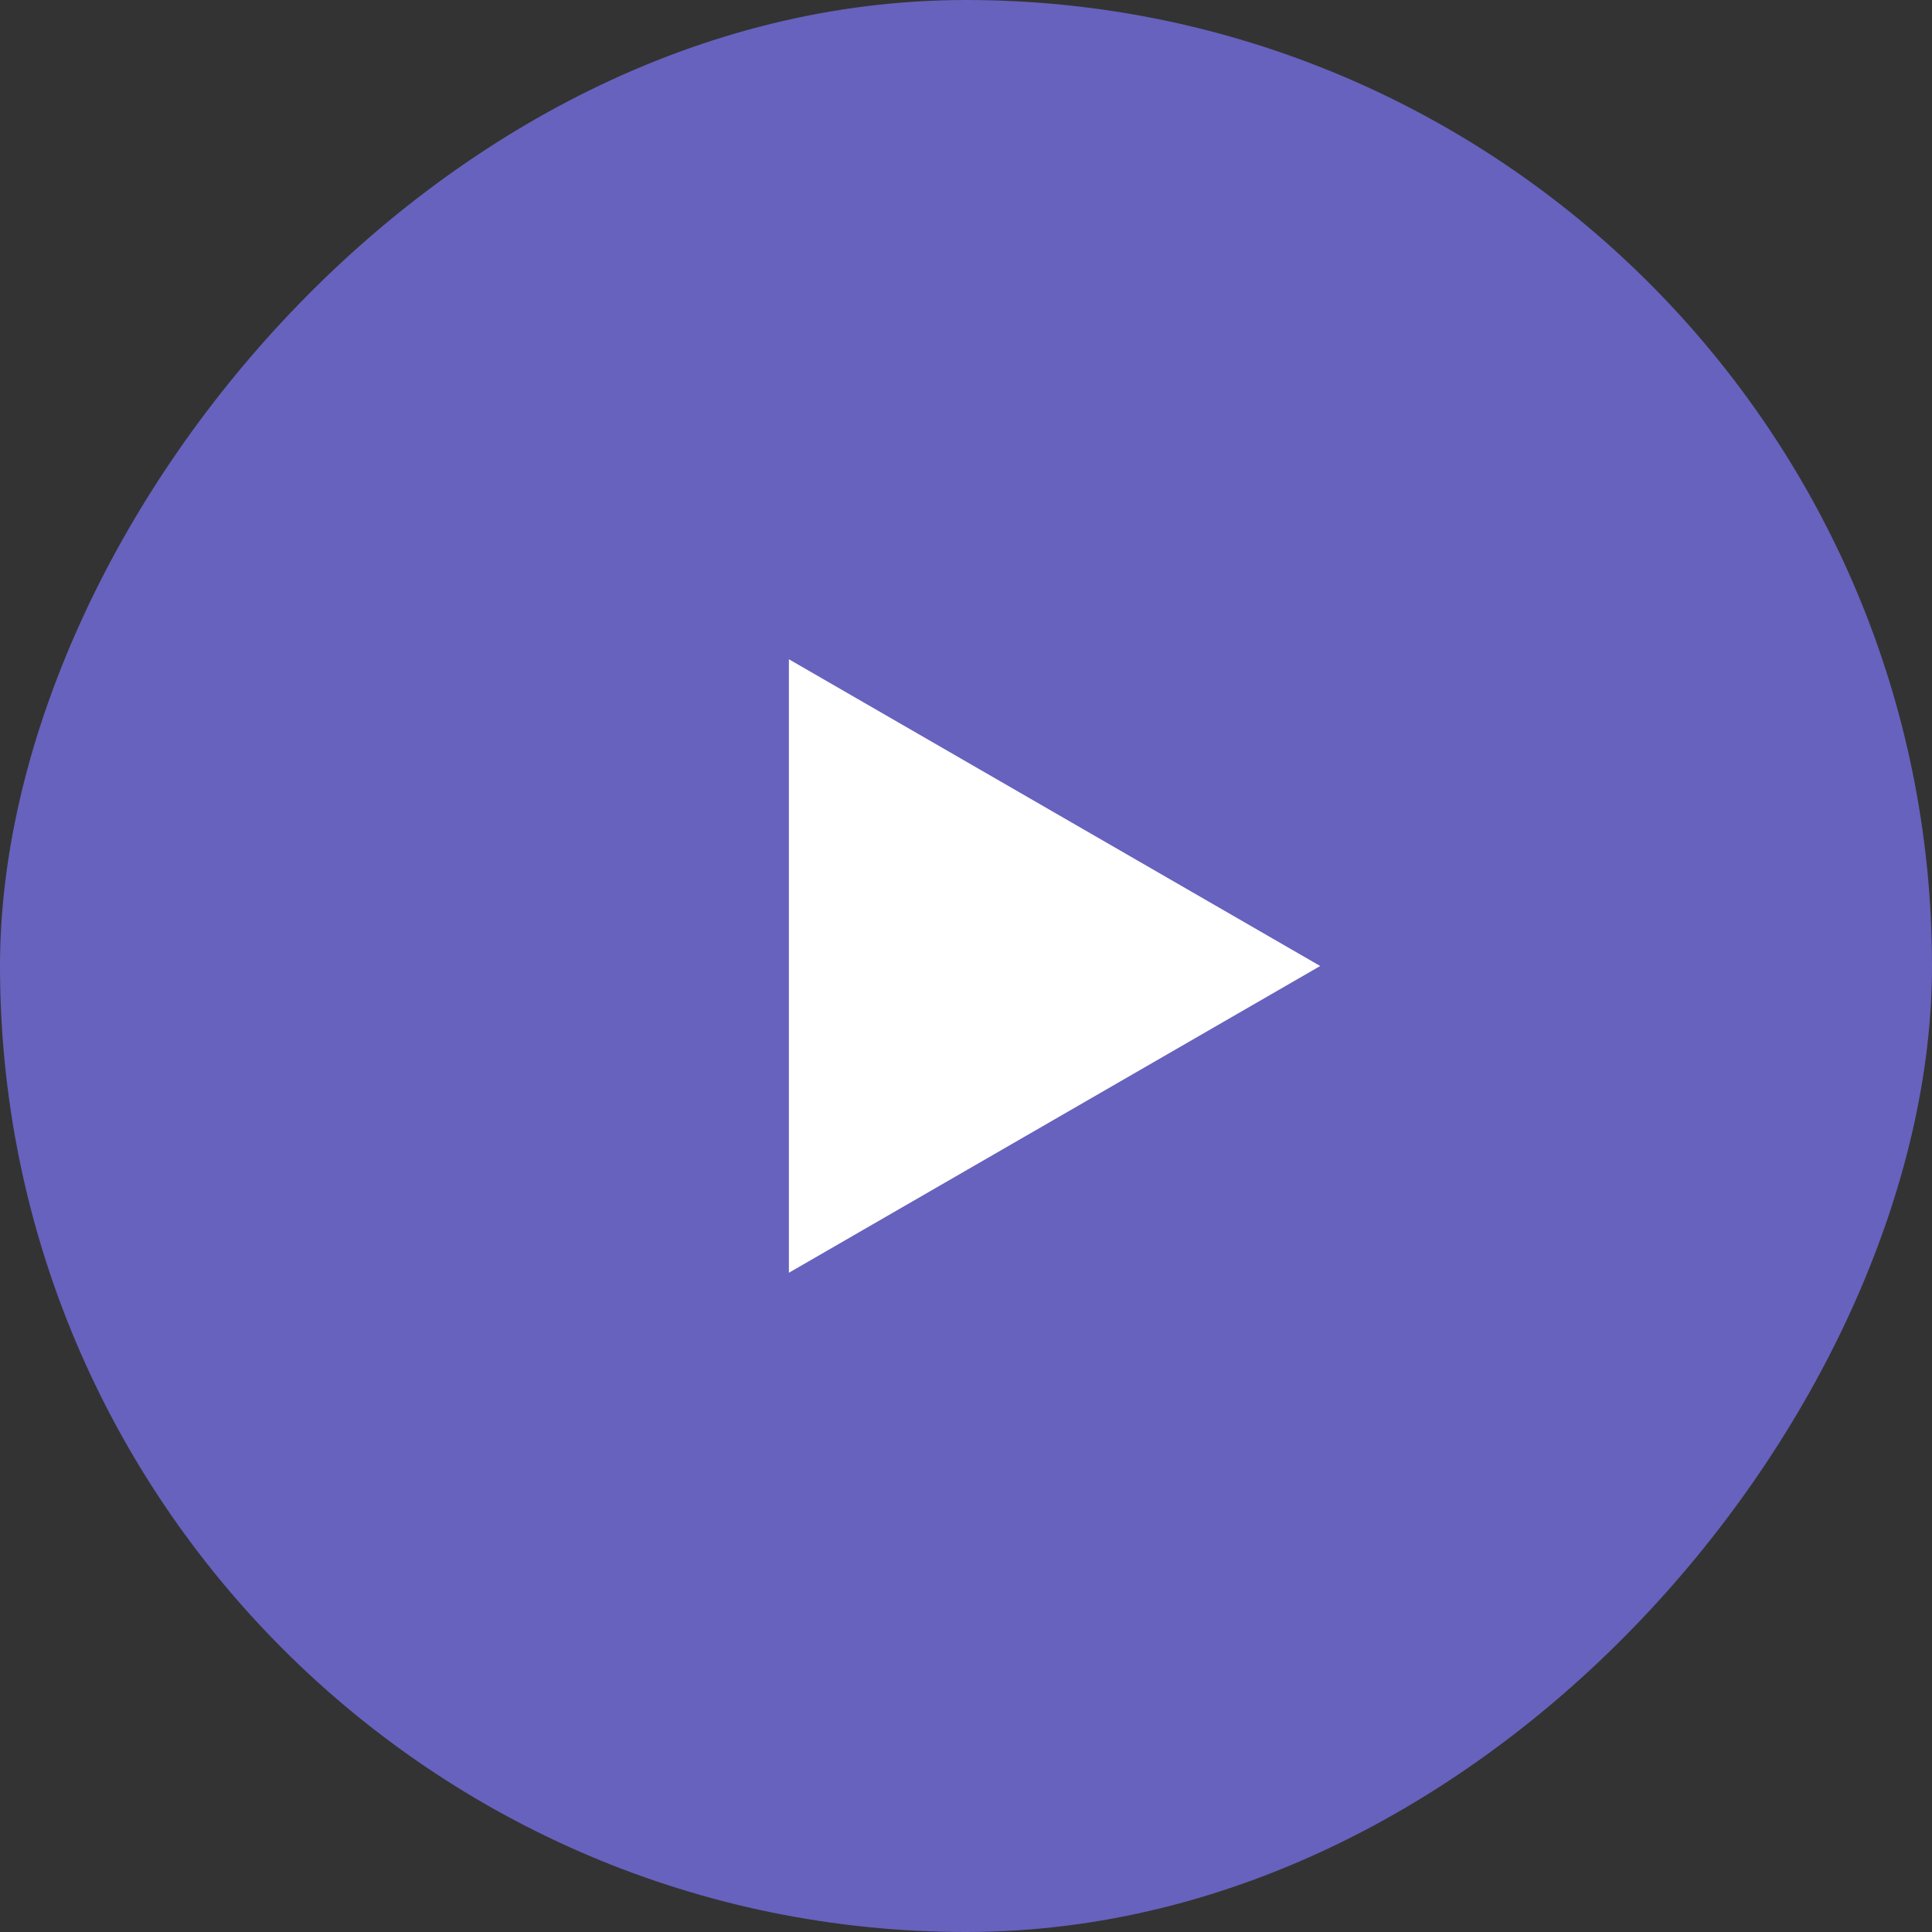
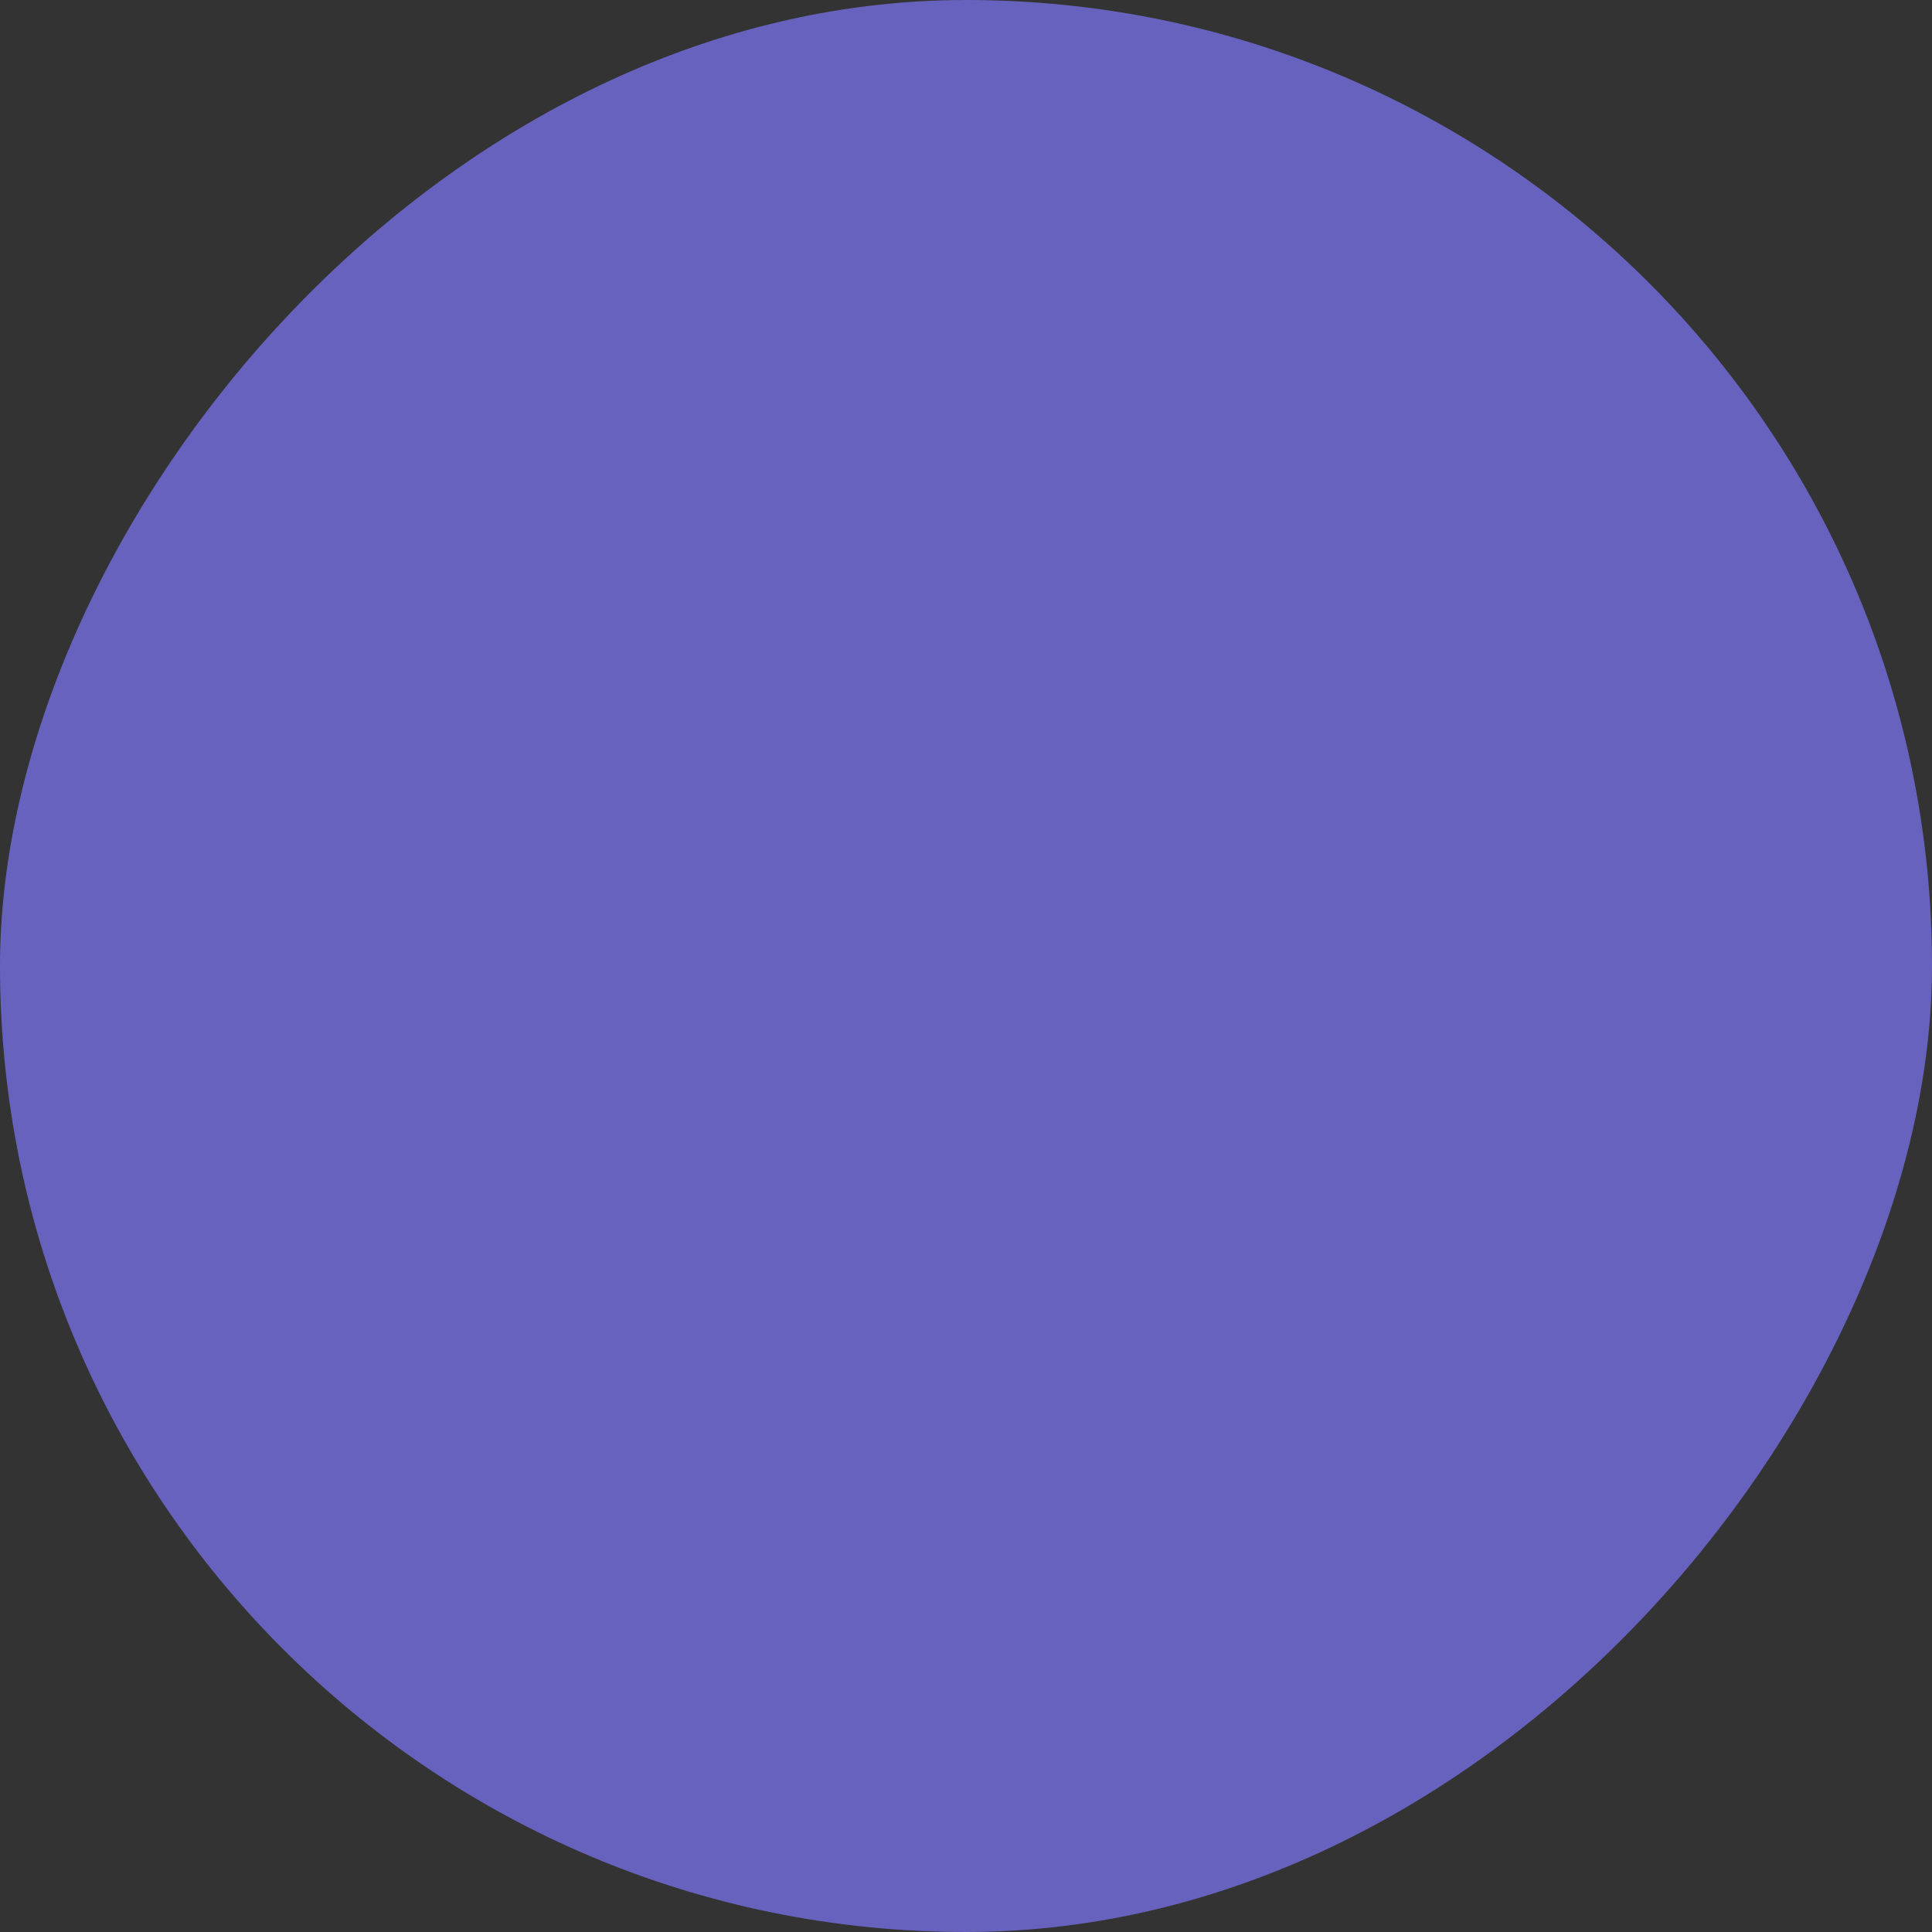
<svg xmlns="http://www.w3.org/2000/svg" width="60" height="60" viewBox="0 0 60 60" fill="none">
  <rect x="0" y="0" width="60" height="60" fill="#333333" stroke="none" />
  <rect width="60" height="60" rx="30" transform="matrix(-1 0 0 1 60 0)" fill="#6762BE" />
-   <path d="M41 30L24.5 39.526L24.5 20.474L41 30Z" fill="white" />
</svg>